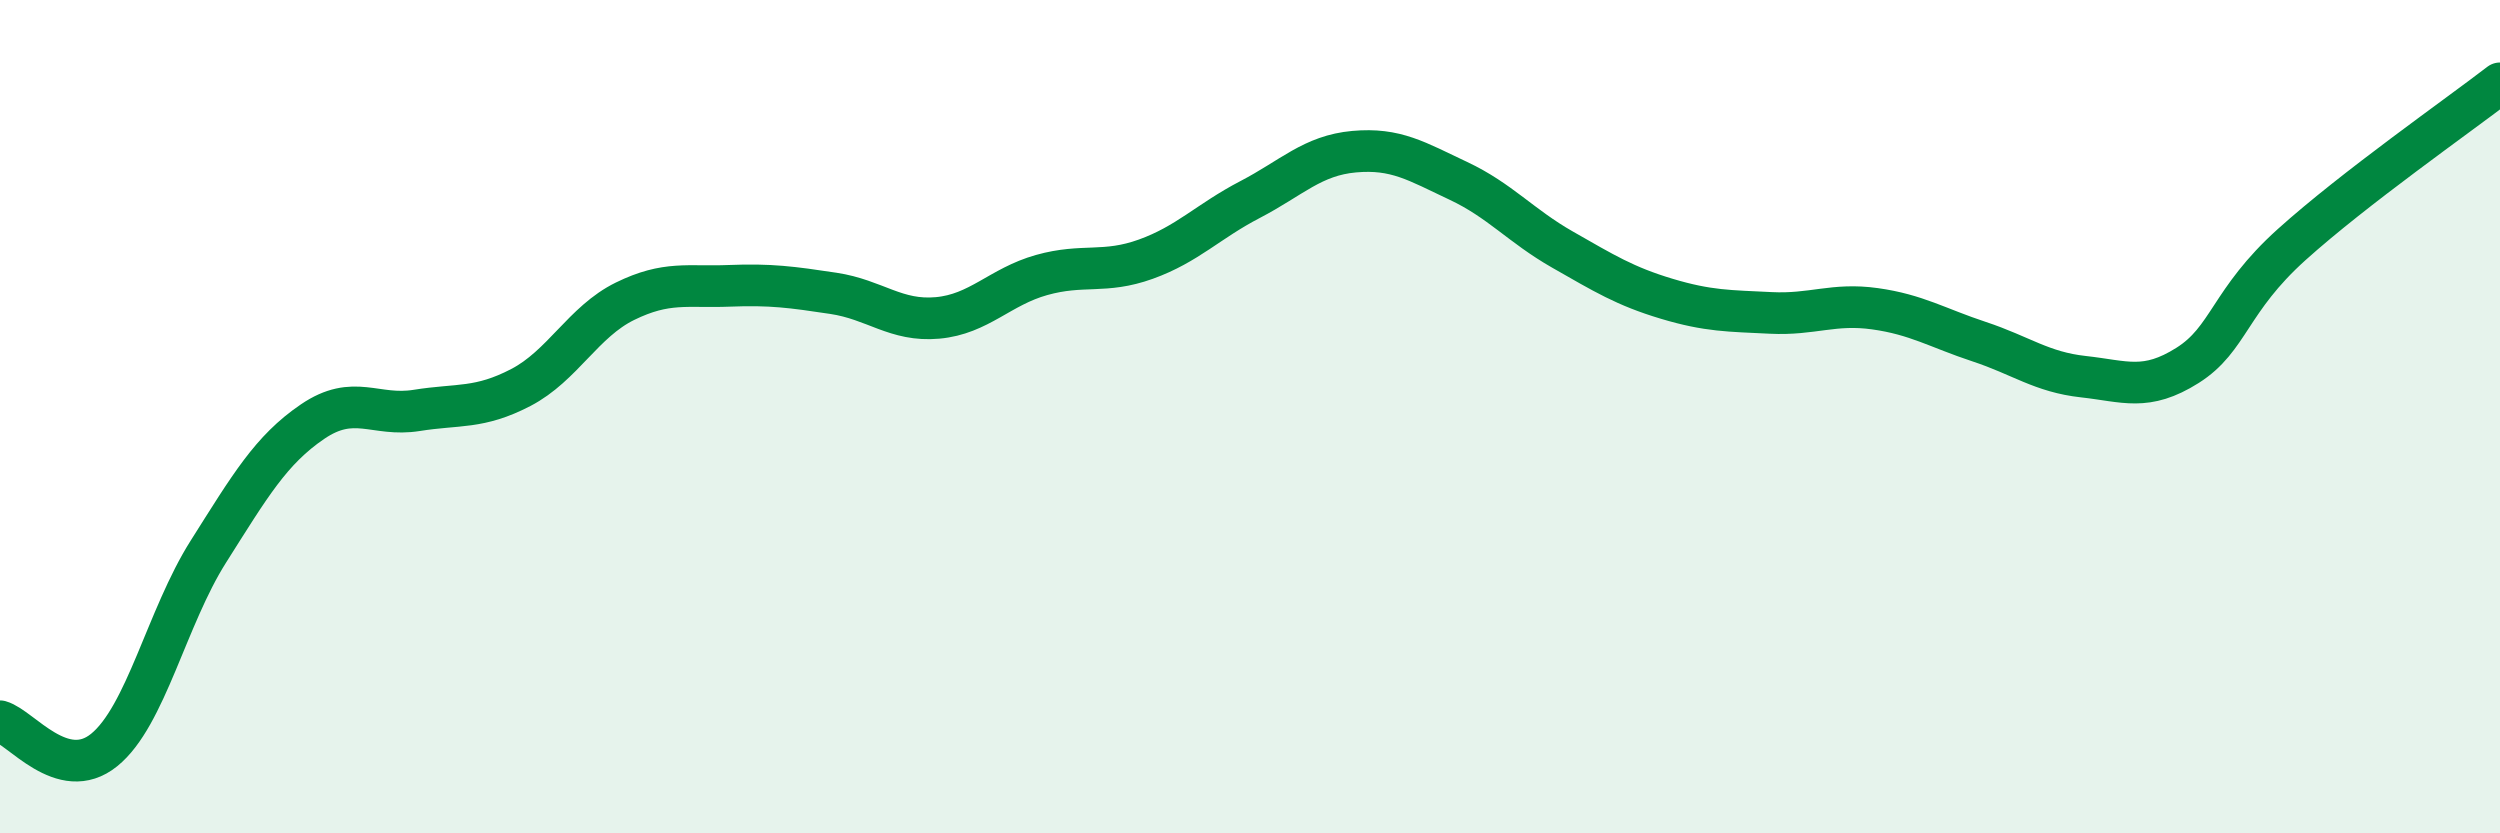
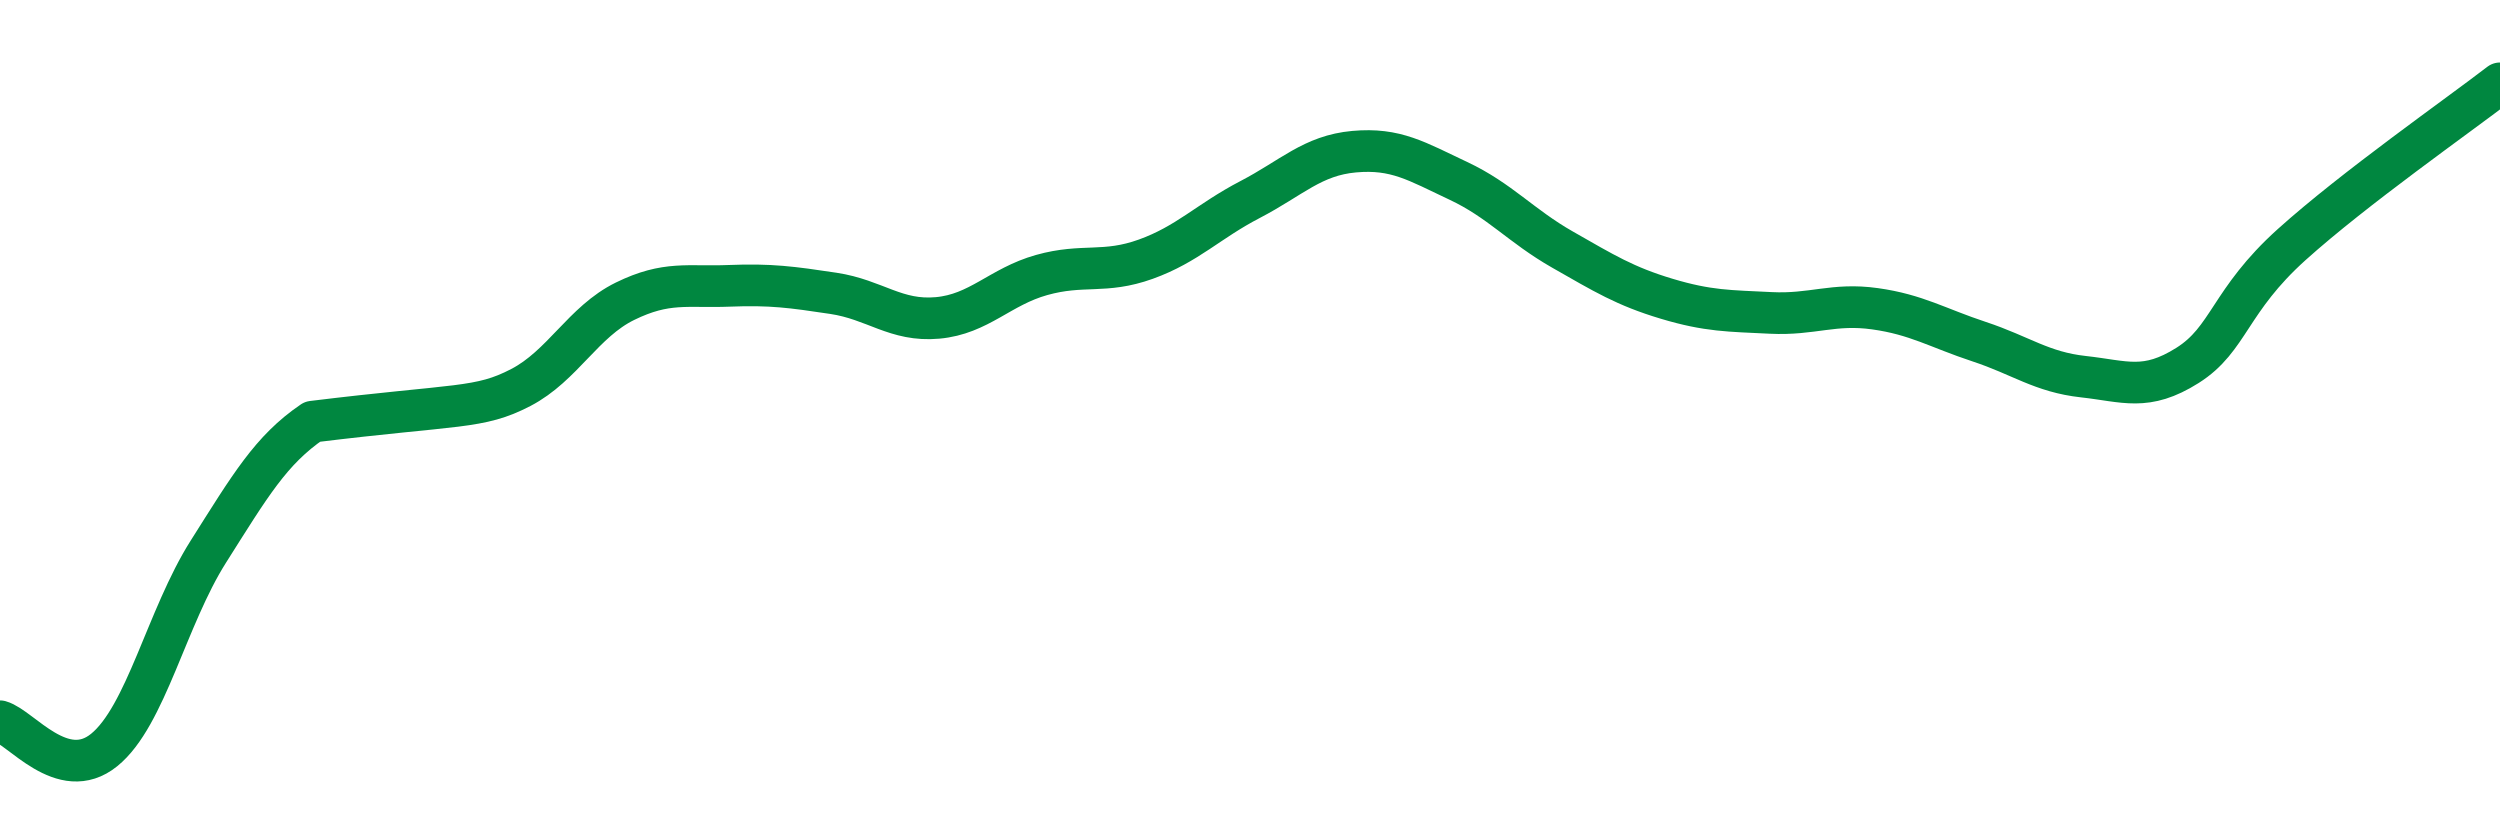
<svg xmlns="http://www.w3.org/2000/svg" width="60" height="20" viewBox="0 0 60 20">
-   <path d="M 0,17.31 C 0.5,17.45 1.5,18.81 2.5,18 C 3.5,17.19 4,14.82 5,13.24 C 6,11.66 6.5,10.8 7.5,10.12 C 8.5,9.44 9,10.01 10,9.85 C 11,9.69 11.5,9.82 12.5,9.3 C 13.5,8.78 14,7.72 15,7.23 C 16,6.74 16.5,6.9 17.5,6.86 C 18.5,6.82 19,6.89 20,7.04 C 21,7.19 21.5,7.72 22.5,7.63 C 23.5,7.54 24,6.88 25,6.6 C 26,6.32 26.5,6.58 27.5,6.22 C 28.5,5.86 29,5.31 30,4.79 C 31,4.27 31.5,3.73 32.5,3.64 C 33.5,3.55 34,3.87 35,4.34 C 36,4.81 36.5,5.42 37.5,5.99 C 38.5,6.56 39,6.87 40,7.17 C 41,7.47 41.5,7.46 42.5,7.51 C 43.5,7.56 44,7.27 45,7.41 C 46,7.55 46.5,7.87 47.5,8.2 C 48.5,8.53 49,8.93 50,9.04 C 51,9.15 51.5,9.4 52.5,8.77 C 53.5,8.14 53.5,7.22 55,5.87 C 56.5,4.52 59,2.77 60,2L60 20L0 20Z" fill="#008740" opacity="0.1" stroke-linecap="round" stroke-linejoin="round" />
-   <path d="M 0,17.31 C 0.5,17.45 1.5,18.81 2.5,18 C 3.5,17.19 4,14.82 5,13.24 C 6,11.66 6.5,10.8 7.5,10.12 C 8.5,9.44 9,10.01 10,9.85 C 11,9.69 11.5,9.82 12.5,9.3 C 13.5,8.78 14,7.72 15,7.23 C 16,6.74 16.5,6.9 17.5,6.86 C 18.5,6.82 19,6.89 20,7.04 C 21,7.19 21.5,7.72 22.5,7.63 C 23.5,7.54 24,6.88 25,6.6 C 26,6.32 26.5,6.58 27.5,6.22 C 28.5,5.86 29,5.31 30,4.79 C 31,4.27 31.5,3.73 32.5,3.64 C 33.5,3.55 34,3.87 35,4.34 C 36,4.81 36.5,5.42 37.5,5.99 C 38.5,6.56 39,6.87 40,7.17 C 41,7.47 41.5,7.46 42.5,7.51 C 43.5,7.56 44,7.27 45,7.41 C 46,7.55 46.5,7.87 47.5,8.2 C 48.5,8.53 49,8.93 50,9.04 C 51,9.15 51.5,9.4 52.5,8.77 C 53.5,8.14 53.5,7.22 55,5.87 C 56.5,4.52 59,2.77 60,2" stroke="#008740" stroke-width="1" fill="none" stroke-linecap="round" stroke-linejoin="round" />
+   <path d="M 0,17.31 C 0.5,17.45 1.5,18.81 2.5,18 C 3.5,17.19 4,14.82 5,13.24 C 6,11.66 6.5,10.8 7.5,10.12 C 11,9.69 11.5,9.82 12.5,9.3 C 13.5,8.78 14,7.72 15,7.23 C 16,6.74 16.5,6.9 17.5,6.86 C 18.5,6.82 19,6.89 20,7.04 C 21,7.19 21.5,7.72 22.5,7.63 C 23.5,7.54 24,6.88 25,6.6 C 26,6.32 26.5,6.58 27.5,6.22 C 28.5,5.86 29,5.31 30,4.79 C 31,4.27 31.5,3.73 32.5,3.64 C 33.5,3.55 34,3.87 35,4.34 C 36,4.81 36.5,5.42 37.5,5.99 C 38.5,6.56 39,6.87 40,7.17 C 41,7.47 41.5,7.46 42.5,7.51 C 43.5,7.56 44,7.27 45,7.41 C 46,7.55 46.5,7.87 47.5,8.2 C 48.5,8.53 49,8.93 50,9.04 C 51,9.15 51.5,9.4 52.5,8.77 C 53.5,8.14 53.5,7.22 55,5.87 C 56.5,4.52 59,2.77 60,2" stroke="#008740" stroke-width="1" fill="none" stroke-linecap="round" stroke-linejoin="round" />
</svg>